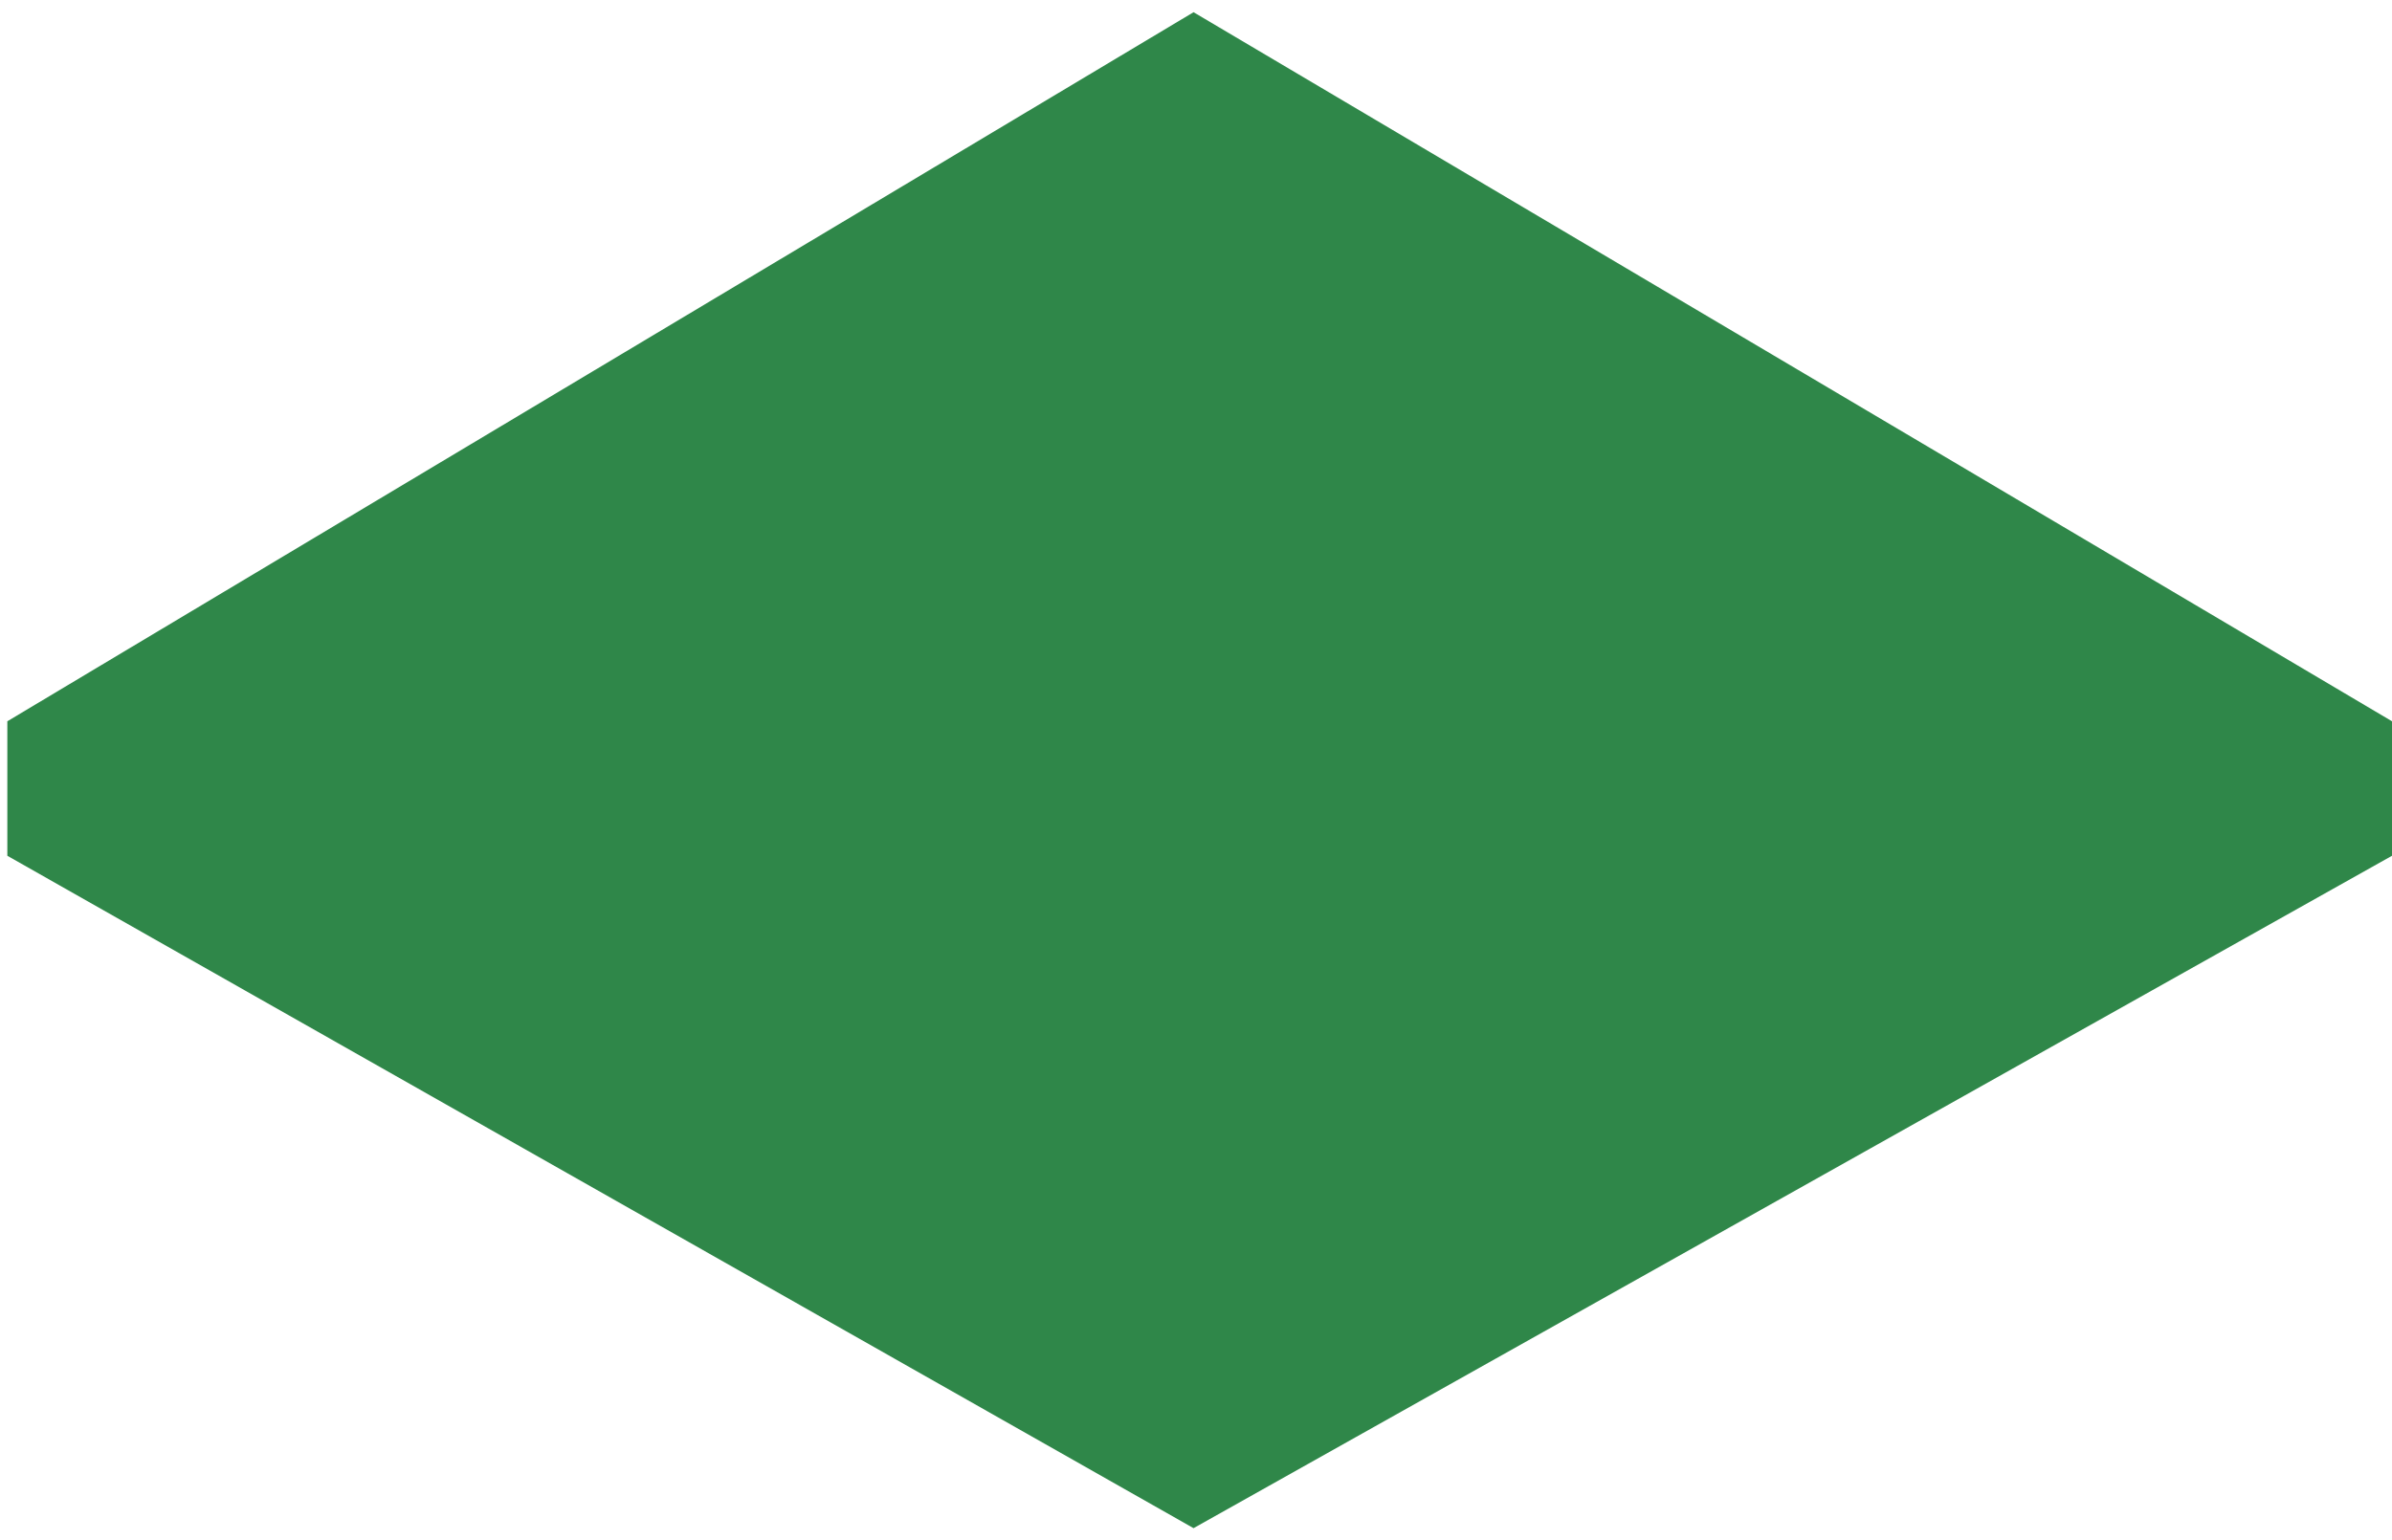
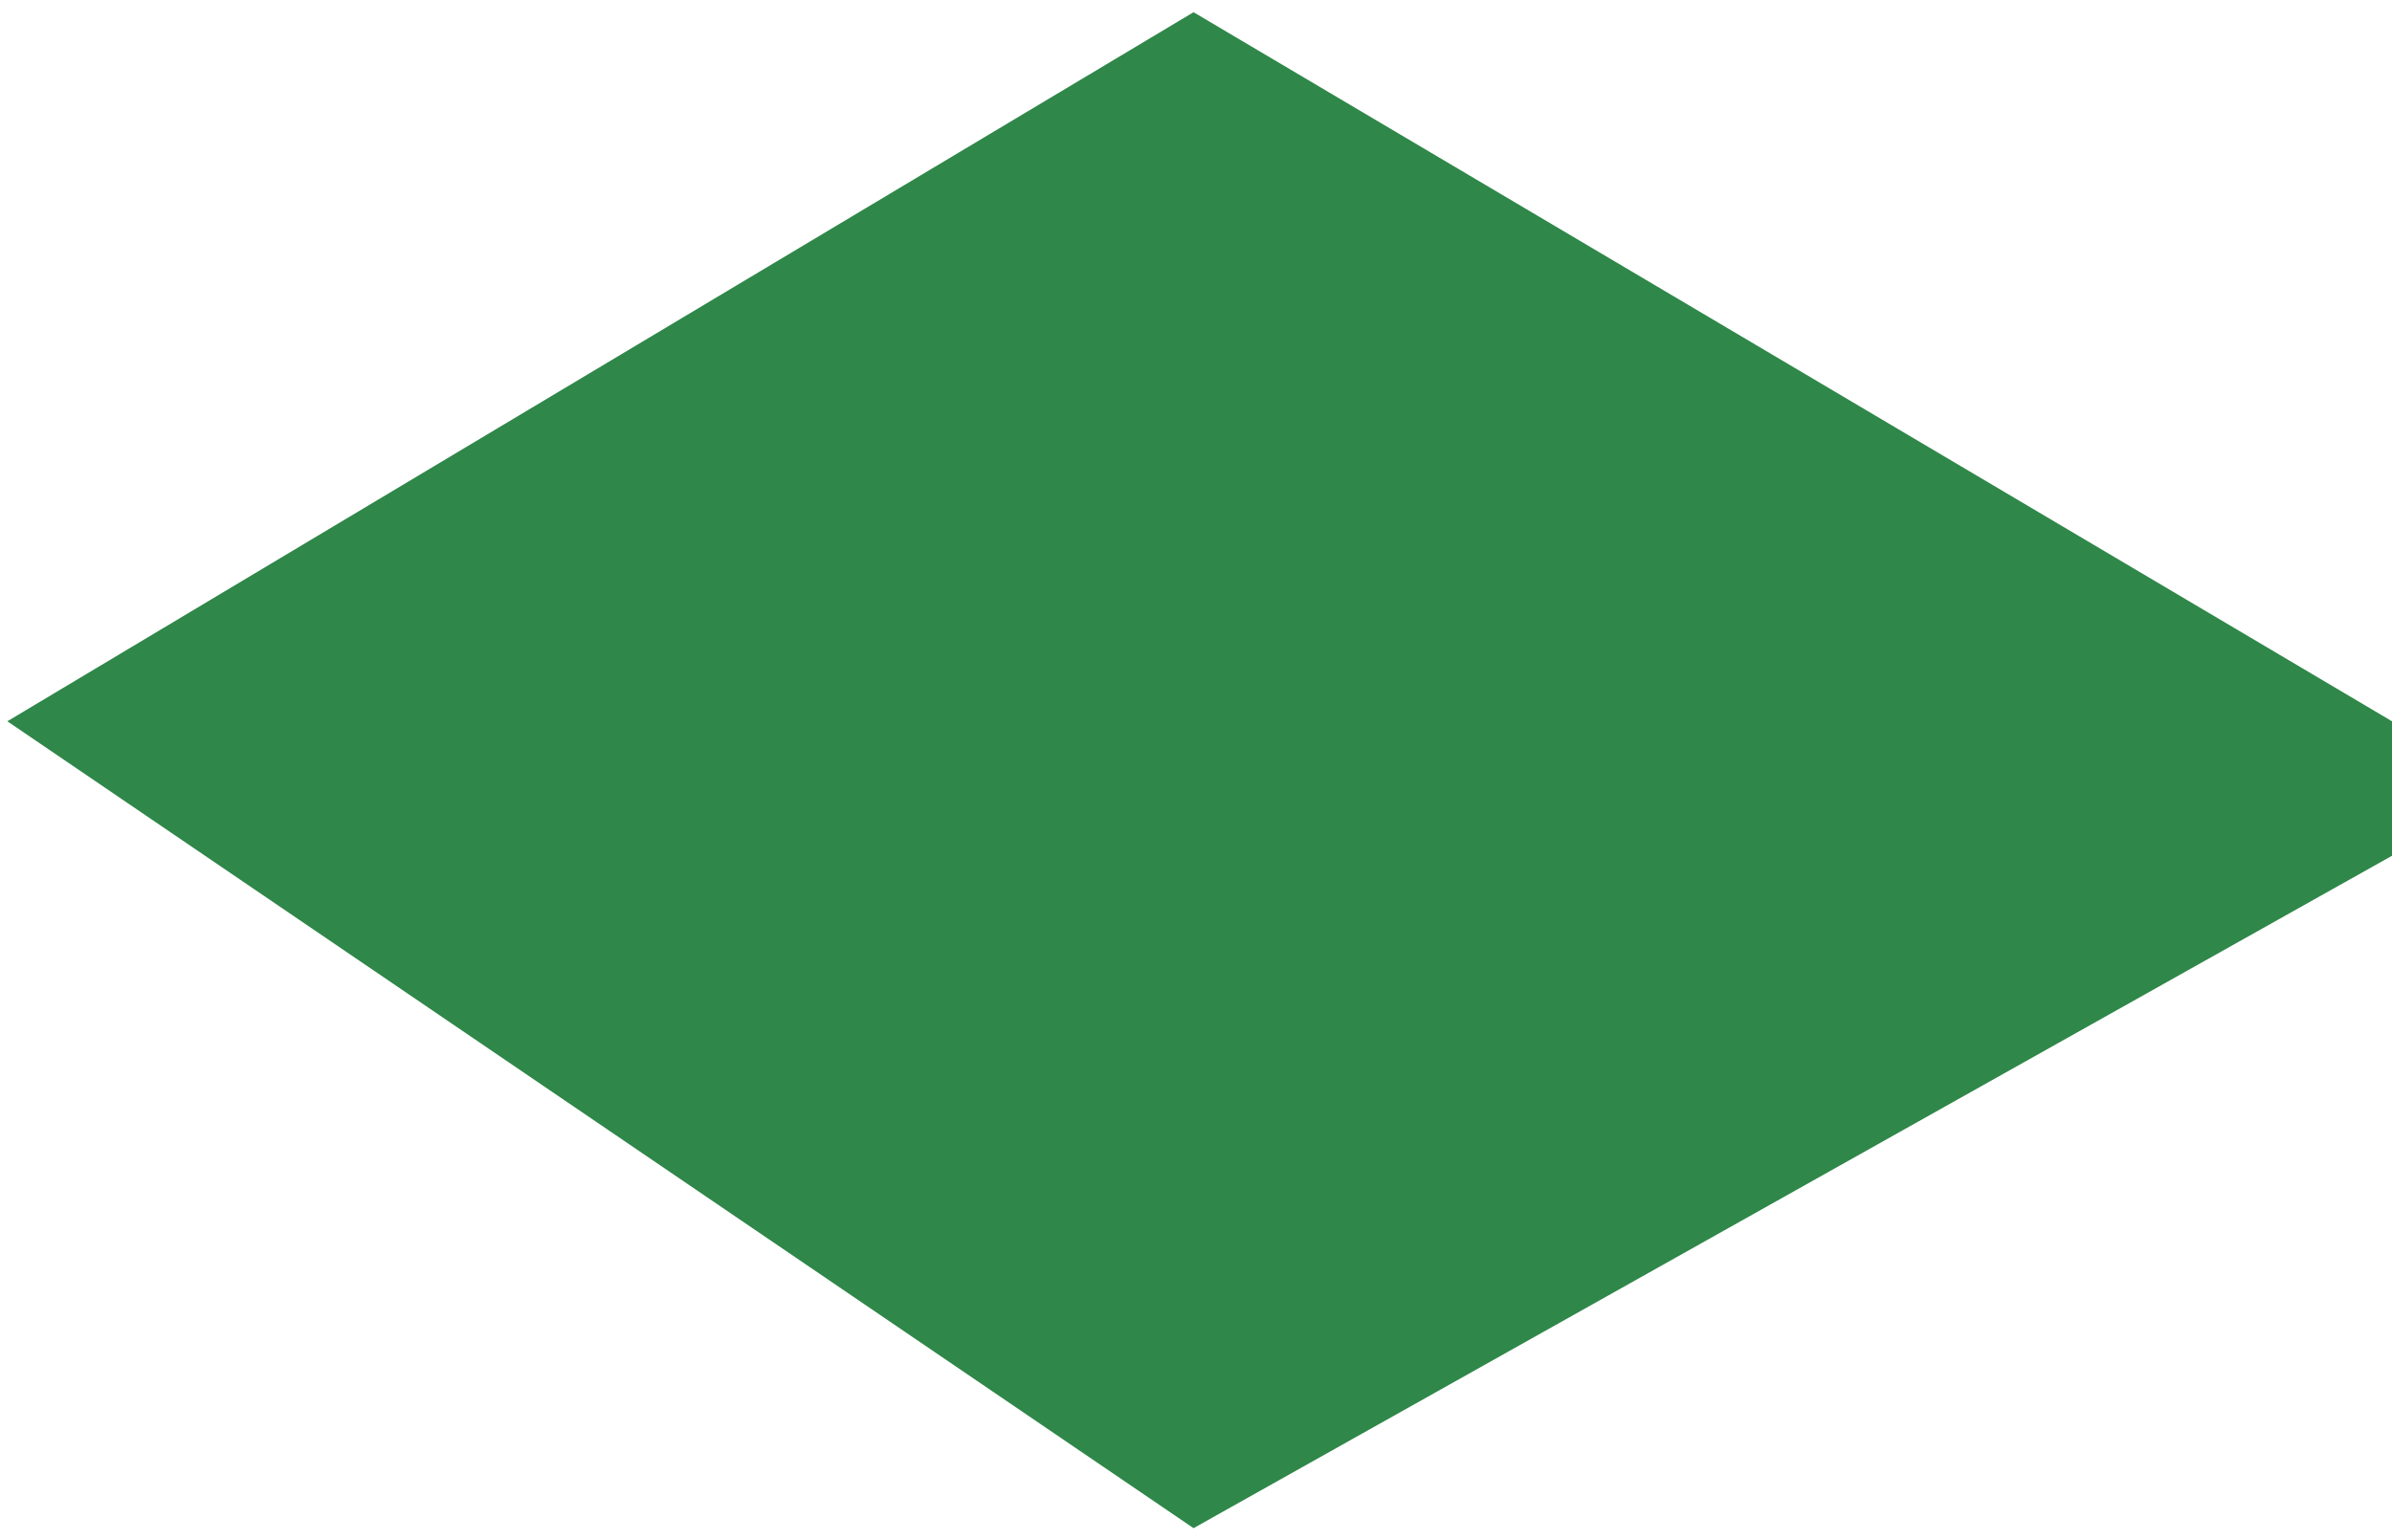
<svg xmlns="http://www.w3.org/2000/svg" width="163" height="105" viewBox="0 0 163 105" fill="none">
-   <path d="M81.333 0.832L0.5 49.165V58.332L81.333 104.165L163 58.332V49.165L81.333 0.832Z" fill="#2F8749" />
+   <path d="M81.333 0.832L0.5 49.165L81.333 104.165L163 58.332V49.165L81.333 0.832Z" fill="#2F8749" />
</svg>